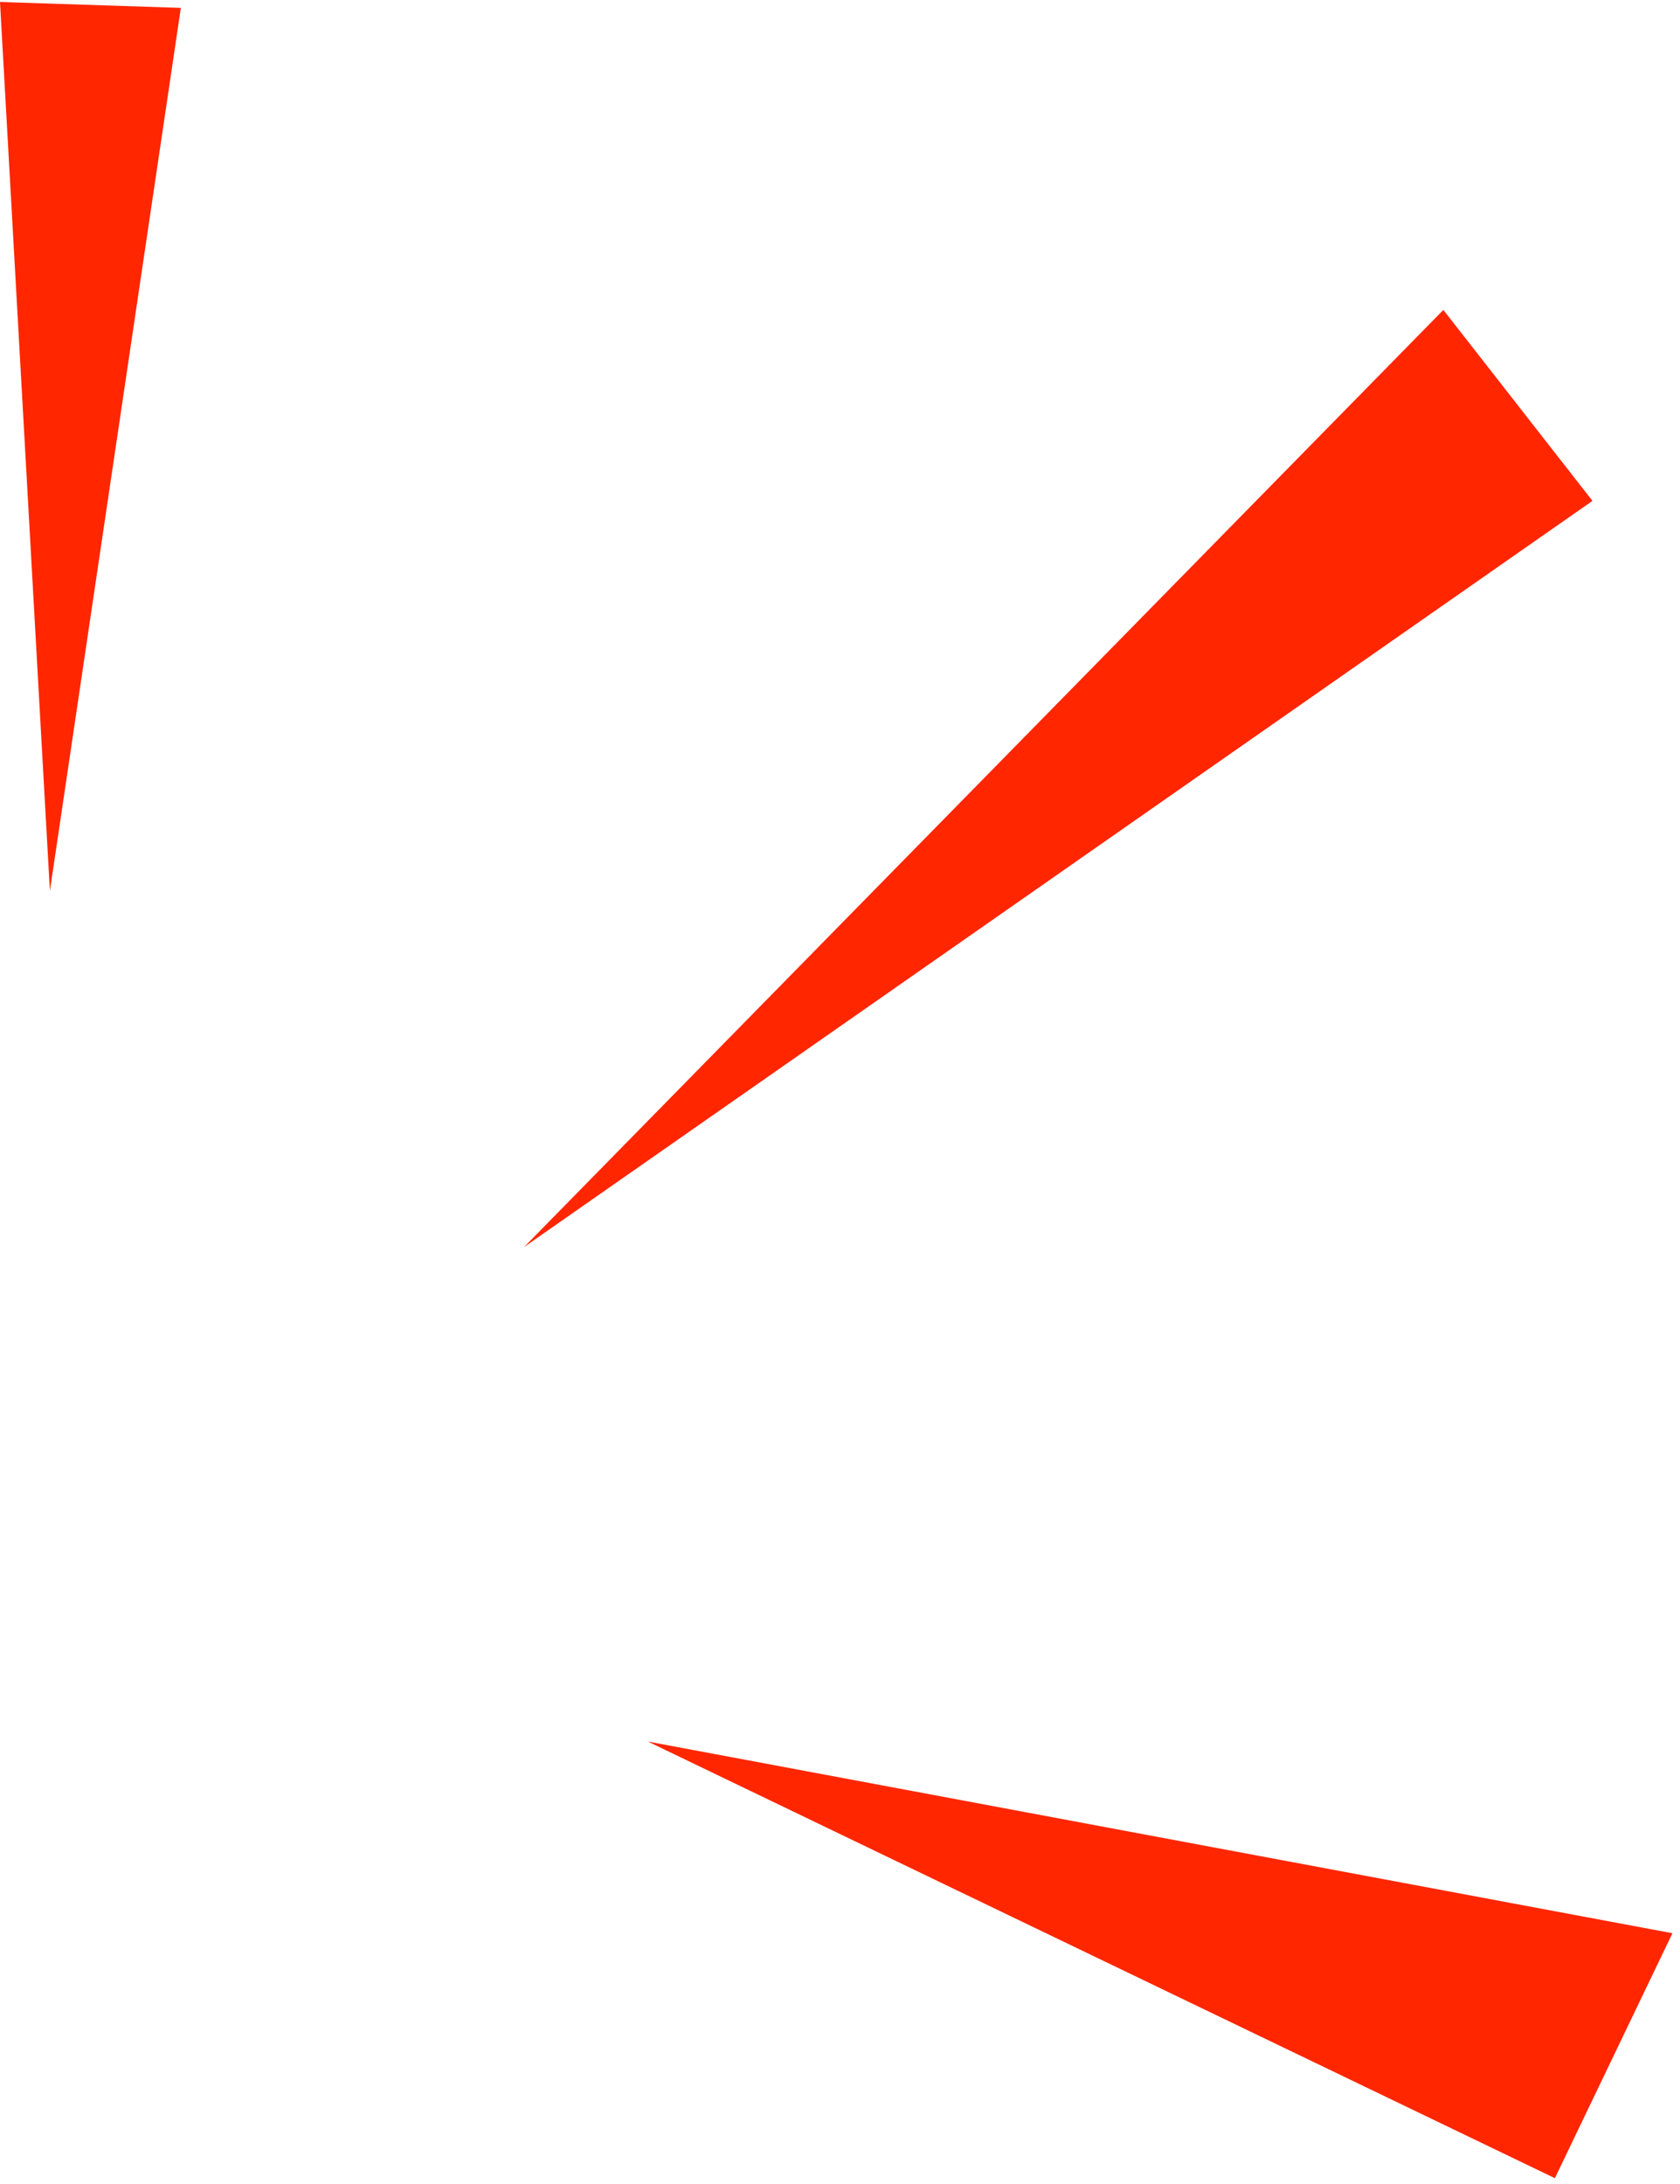
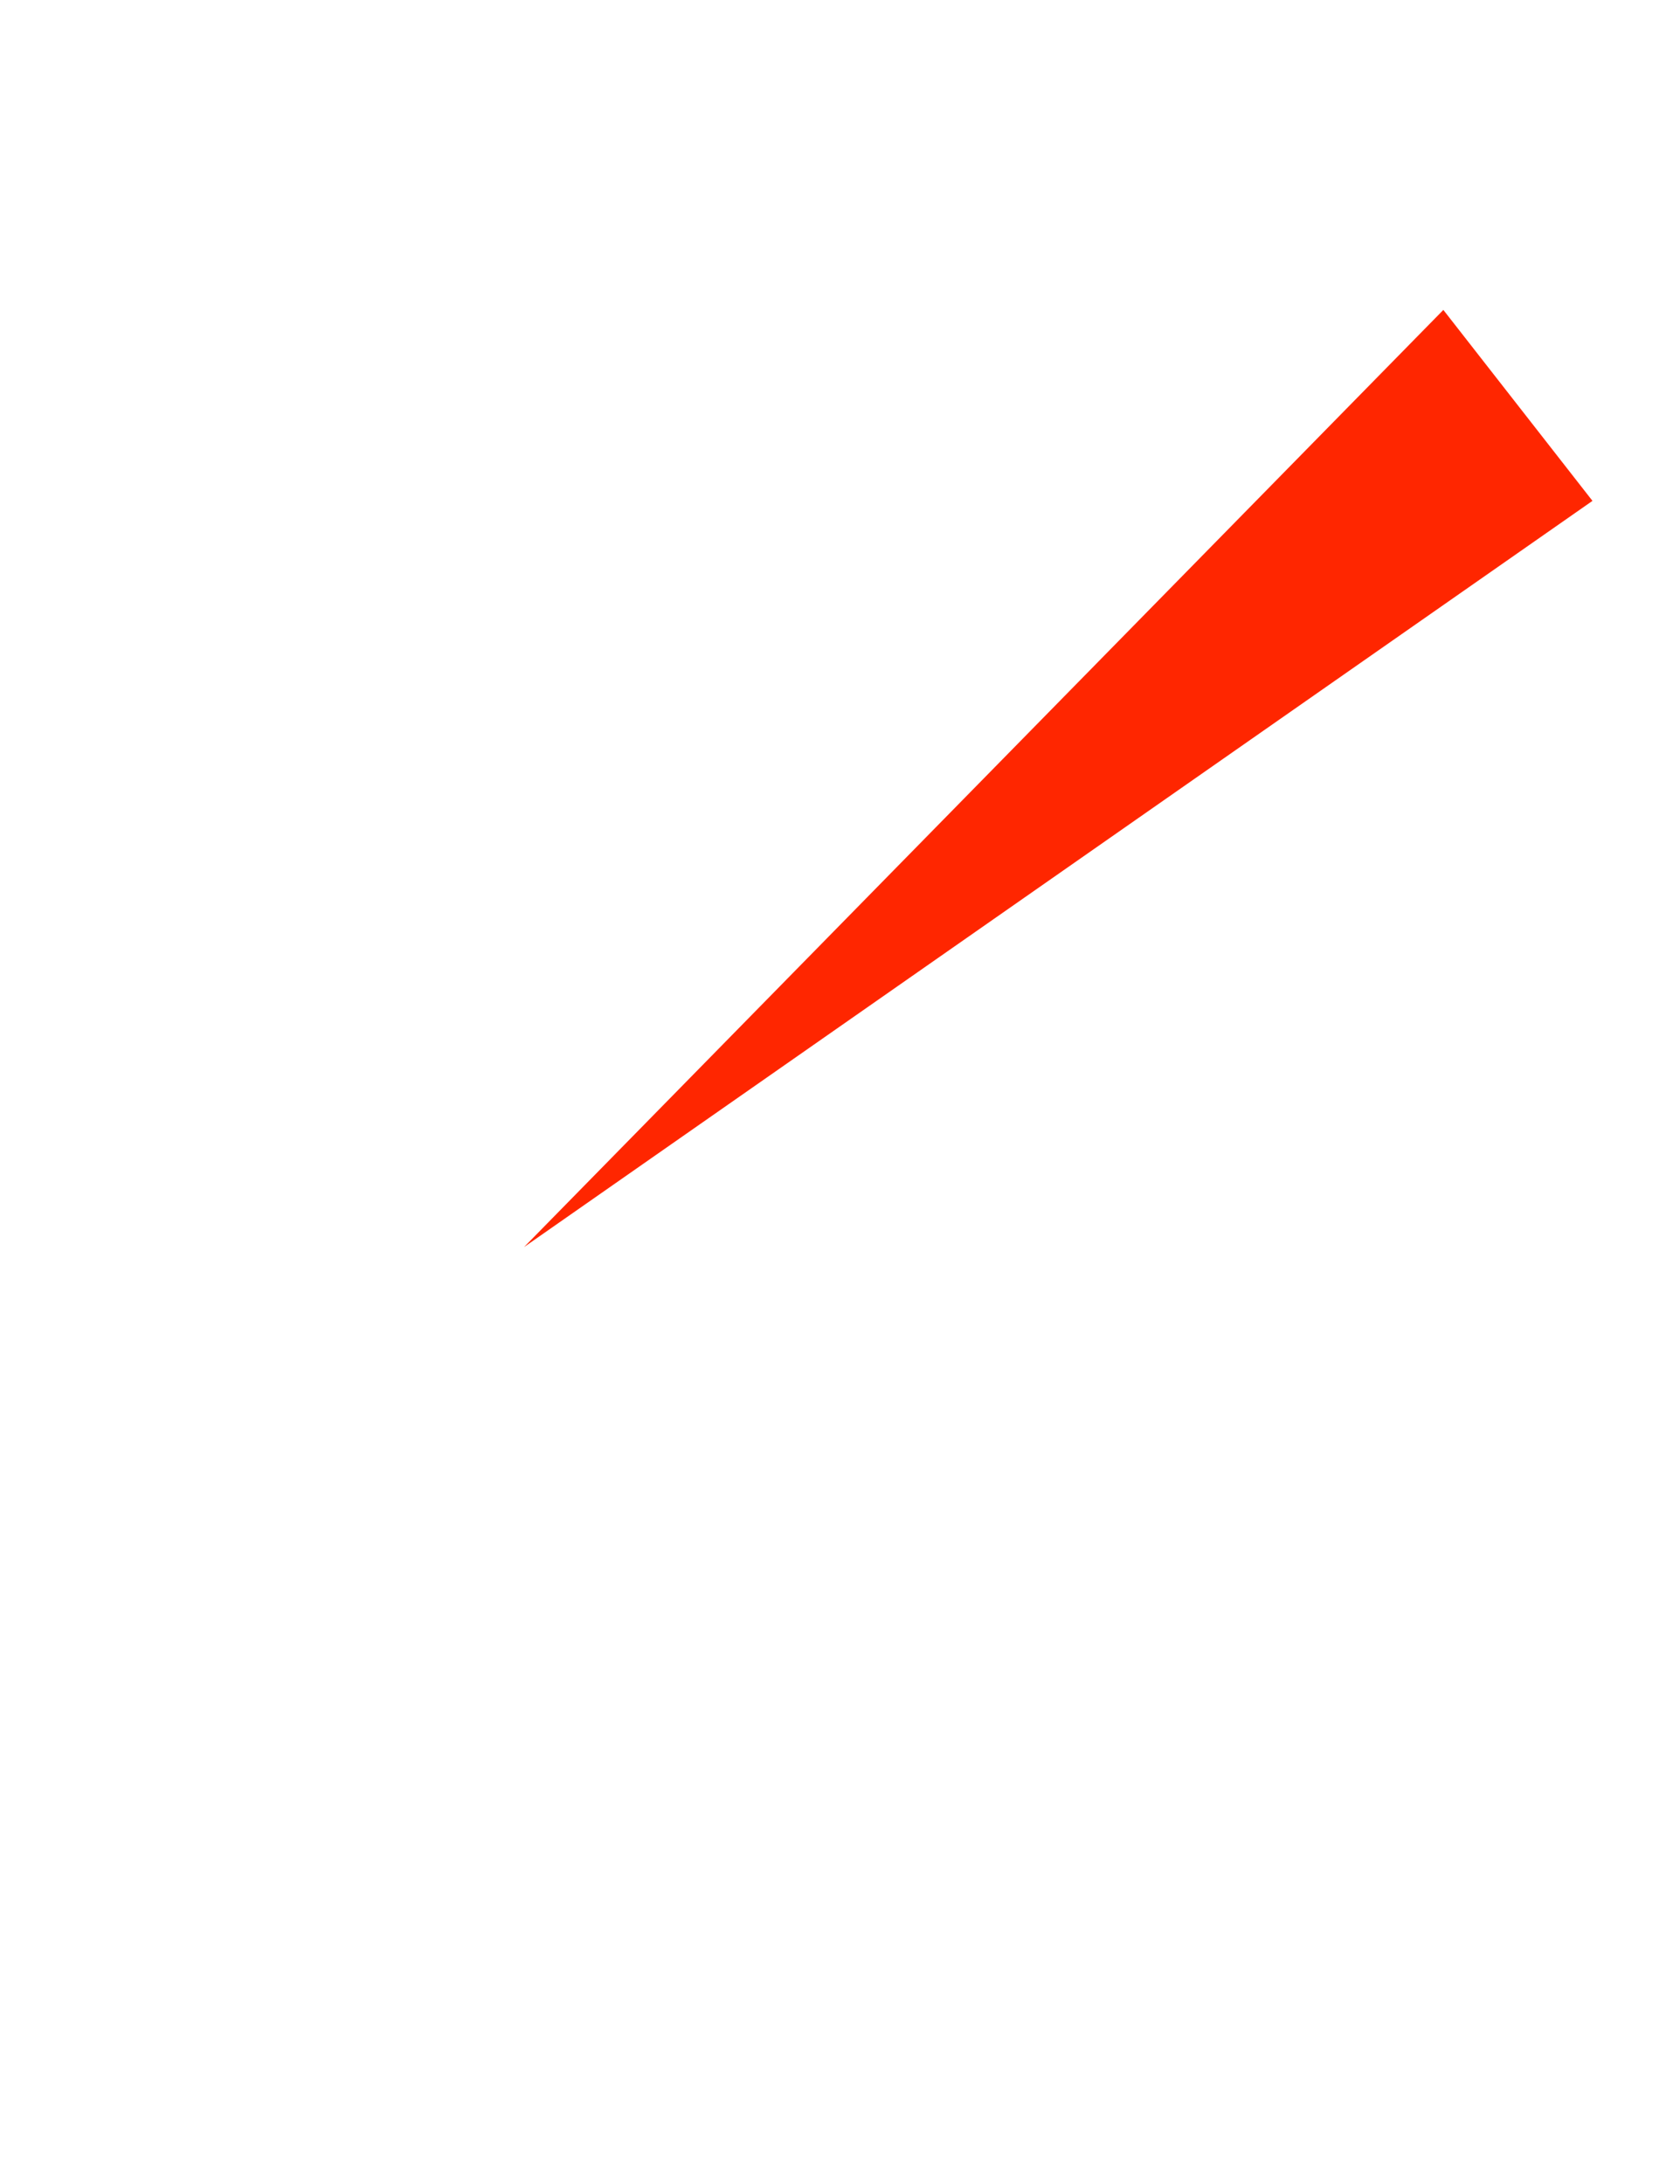
<svg xmlns="http://www.w3.org/2000/svg" width="80" height="104" viewBox="0 0 80 104" fill="none">
  <path d="M24.954 59.385L68.731 14.758L75.832 23.851L24.954 59.385Z" fill="#FF2600" />
-   <path d="M30.85 82.931L79.64 92.059L74.042 103.723L30.85 82.931Z" fill="#FF2600" />
-   <path d="M2.376 42.422L0 0.095L8.612 0.375L2.376 42.422Z" fill="#FF2600" />
</svg>